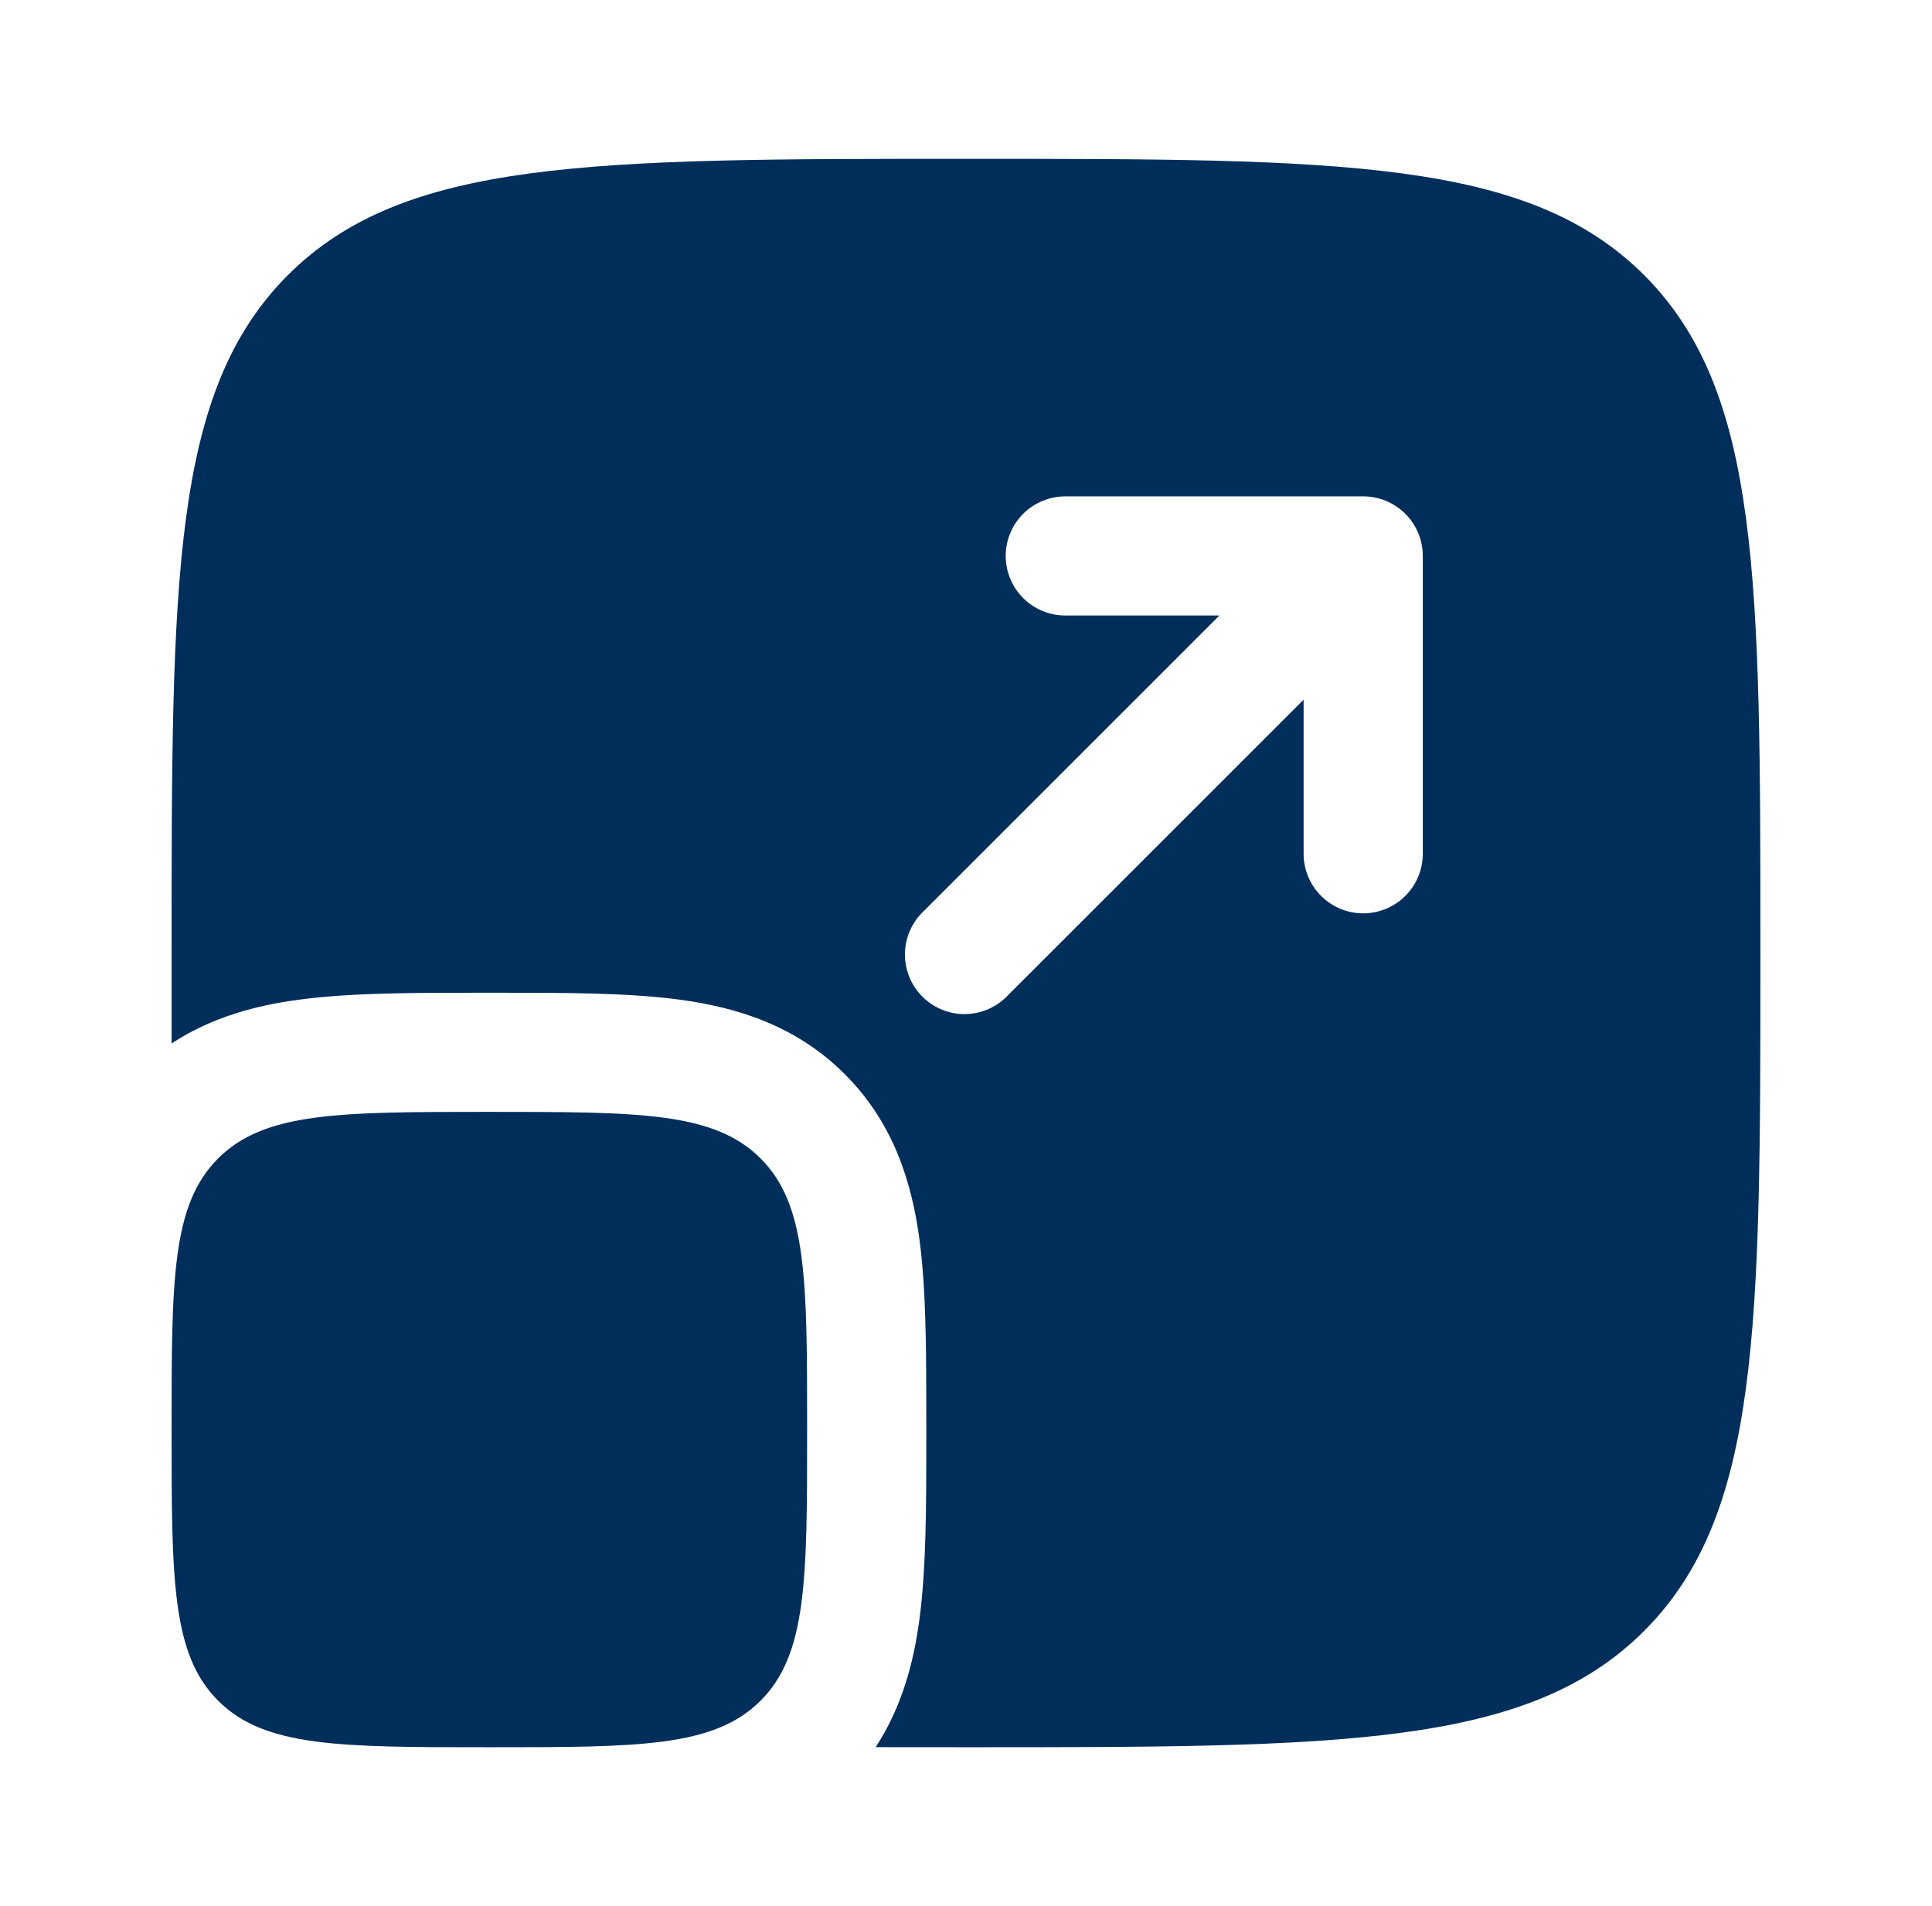
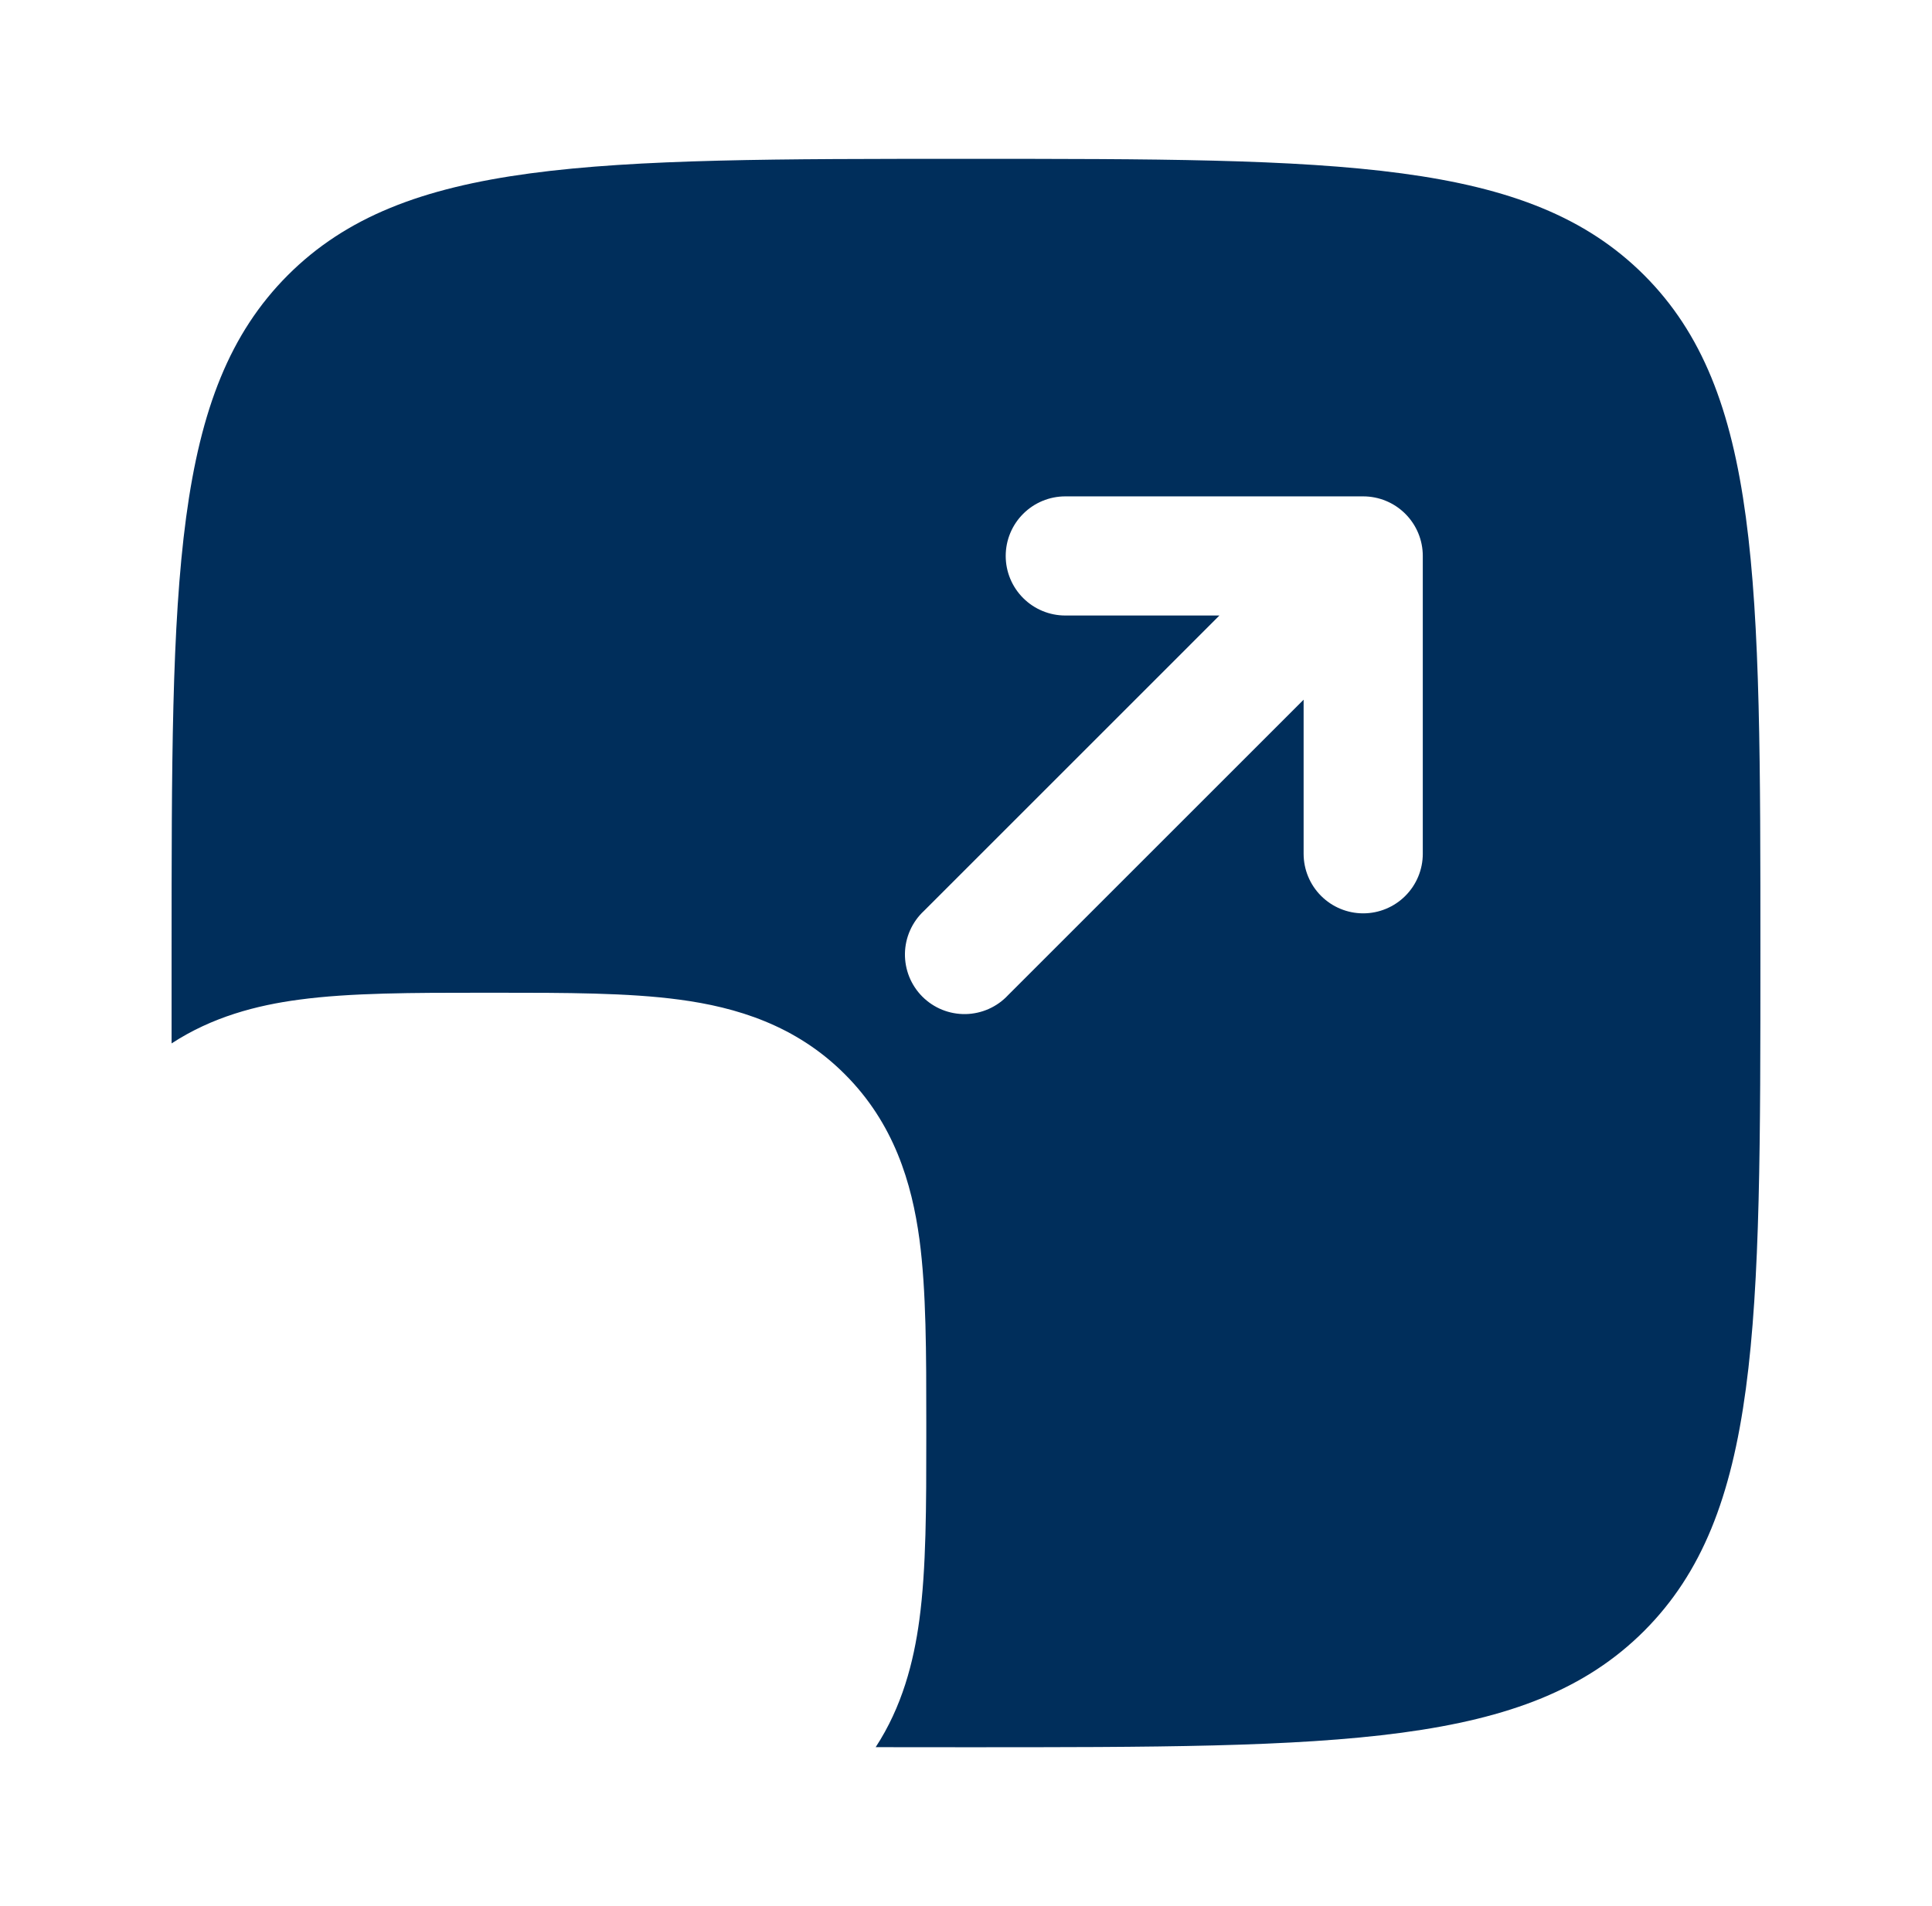
<svg xmlns="http://www.w3.org/2000/svg" width="76" height="75" viewBox="0 0 76 75" fill="none">
-   <path d="M6.75 56.25C6.75 50.356 6.75 47.413 8.581 45.581C10.412 43.75 13.356 43.75 19.25 43.75C25.144 43.75 28.087 43.75 29.919 45.581C31.75 47.413 31.75 50.356 31.75 56.25C31.75 62.144 31.75 65.088 29.919 66.919C28.087 68.75 25.144 68.75 19.25 68.75C13.356 68.75 10.412 68.75 8.581 66.919C6.75 65.088 6.75 62.144 6.75 56.25Z" fill="#002E5B" />
  <path fill-rule="evenodd" clip-rule="evenodd" d="M11.325 10.825C6.75 15.406 6.75 22.769 6.75 37.5V41.056C8.341 40.016 10.091 39.556 11.769 39.334C13.784 39.062 16.266 39.062 18.972 39.062H19.531C22.234 39.062 24.716 39.062 26.731 39.334C28.953 39.631 31.303 40.334 33.231 42.266C35.166 44.197 35.869 46.547 36.169 48.766C36.438 50.784 36.438 53.266 36.438 55.969V56.531C36.438 59.234 36.438 61.716 36.166 63.731C35.941 65.409 35.484 67.159 34.447 68.747L38 68.75C52.731 68.75 60.097 68.75 64.675 64.175C69.25 59.594 69.25 52.228 69.25 37.5C69.25 22.769 69.25 15.403 64.675 10.825C60.094 6.25 52.728 6.25 38 6.25C23.269 6.25 15.903 6.25 11.325 10.825ZM41.906 19.531C41.285 19.531 40.688 19.778 40.249 20.218C39.809 20.657 39.562 21.253 39.562 21.875C39.562 22.497 39.809 23.093 40.249 23.532C40.688 23.972 41.285 24.219 41.906 24.219H47.969L36.344 35.844C36.114 36.058 35.929 36.317 35.801 36.605C35.673 36.892 35.604 37.202 35.598 37.517C35.593 37.832 35.651 38.144 35.768 38.436C35.886 38.728 36.062 38.993 36.284 39.216C36.507 39.438 36.772 39.614 37.064 39.732C37.356 39.849 37.668 39.907 37.983 39.902C38.298 39.896 38.608 39.827 38.895 39.699C39.183 39.571 39.442 39.386 39.656 39.156L51.281 27.531V33.594C51.281 34.215 51.528 34.812 51.968 35.251C52.407 35.691 53.003 35.938 53.625 35.938C54.247 35.938 54.843 35.691 55.282 35.251C55.722 34.812 55.969 34.215 55.969 33.594V21.875C55.969 21.253 55.722 20.657 55.282 20.218C54.843 19.778 54.247 19.531 53.625 19.531H41.906Z" fill="#002E5B" />
</svg>